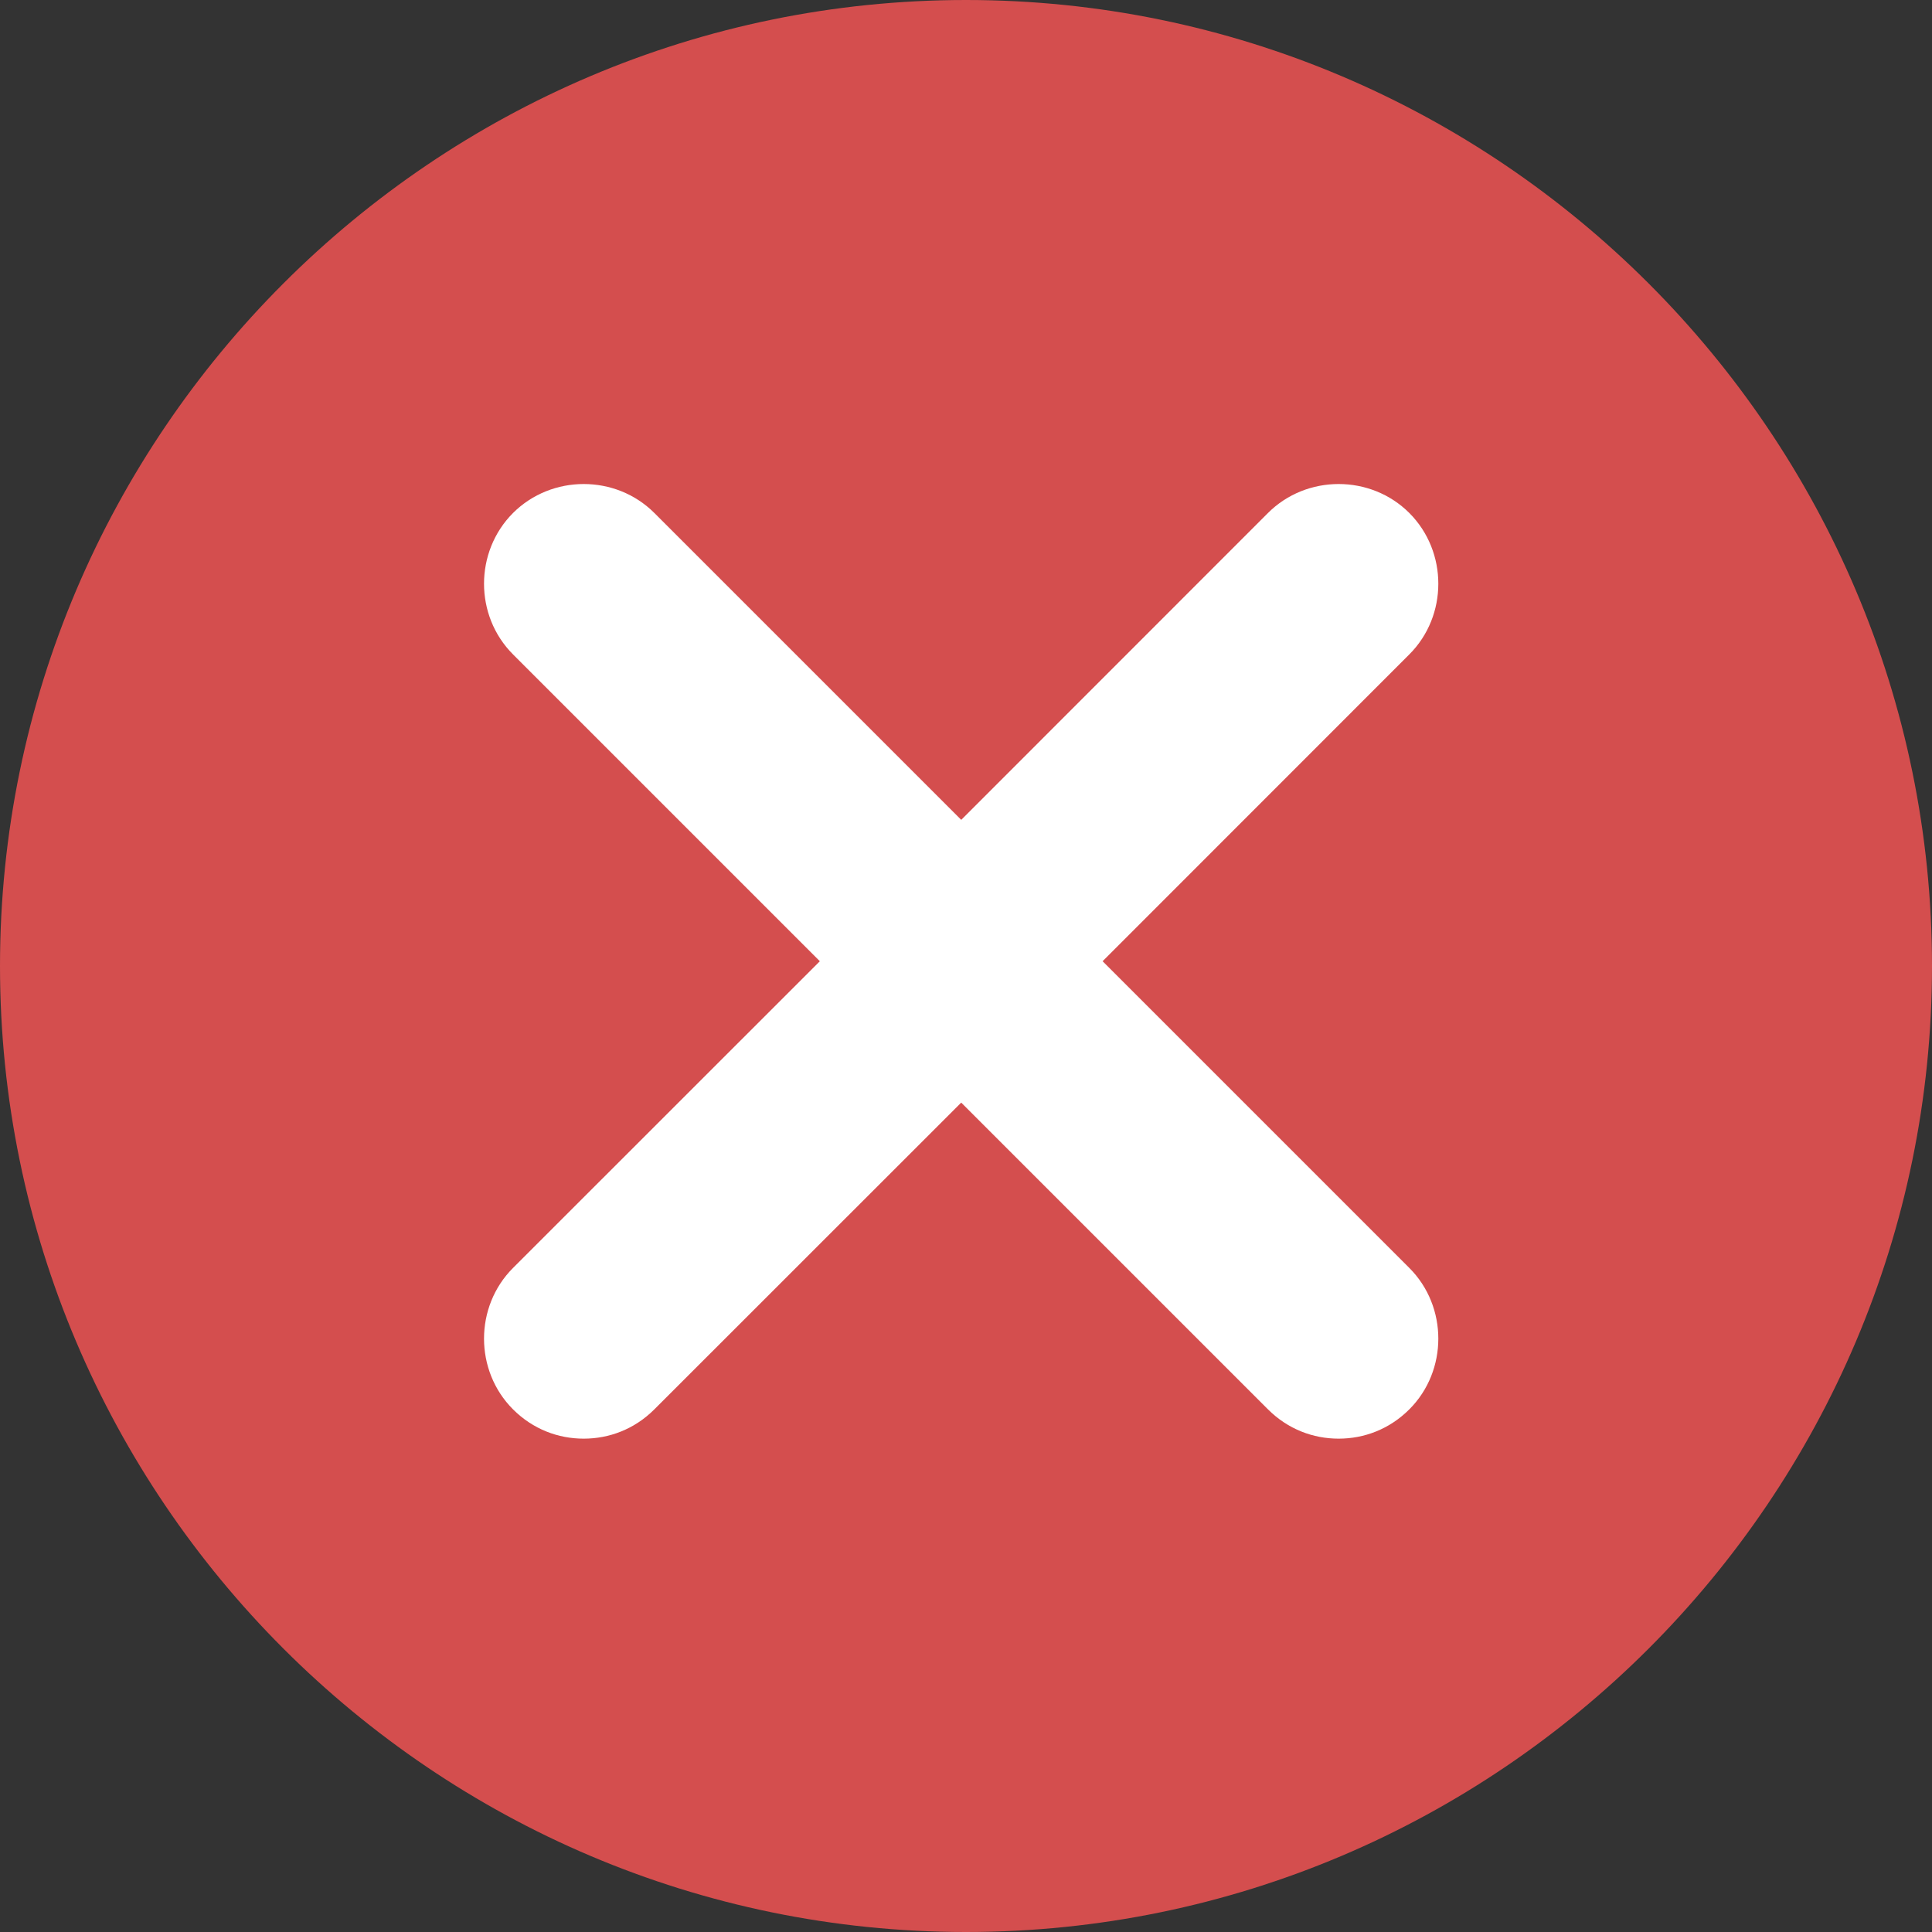
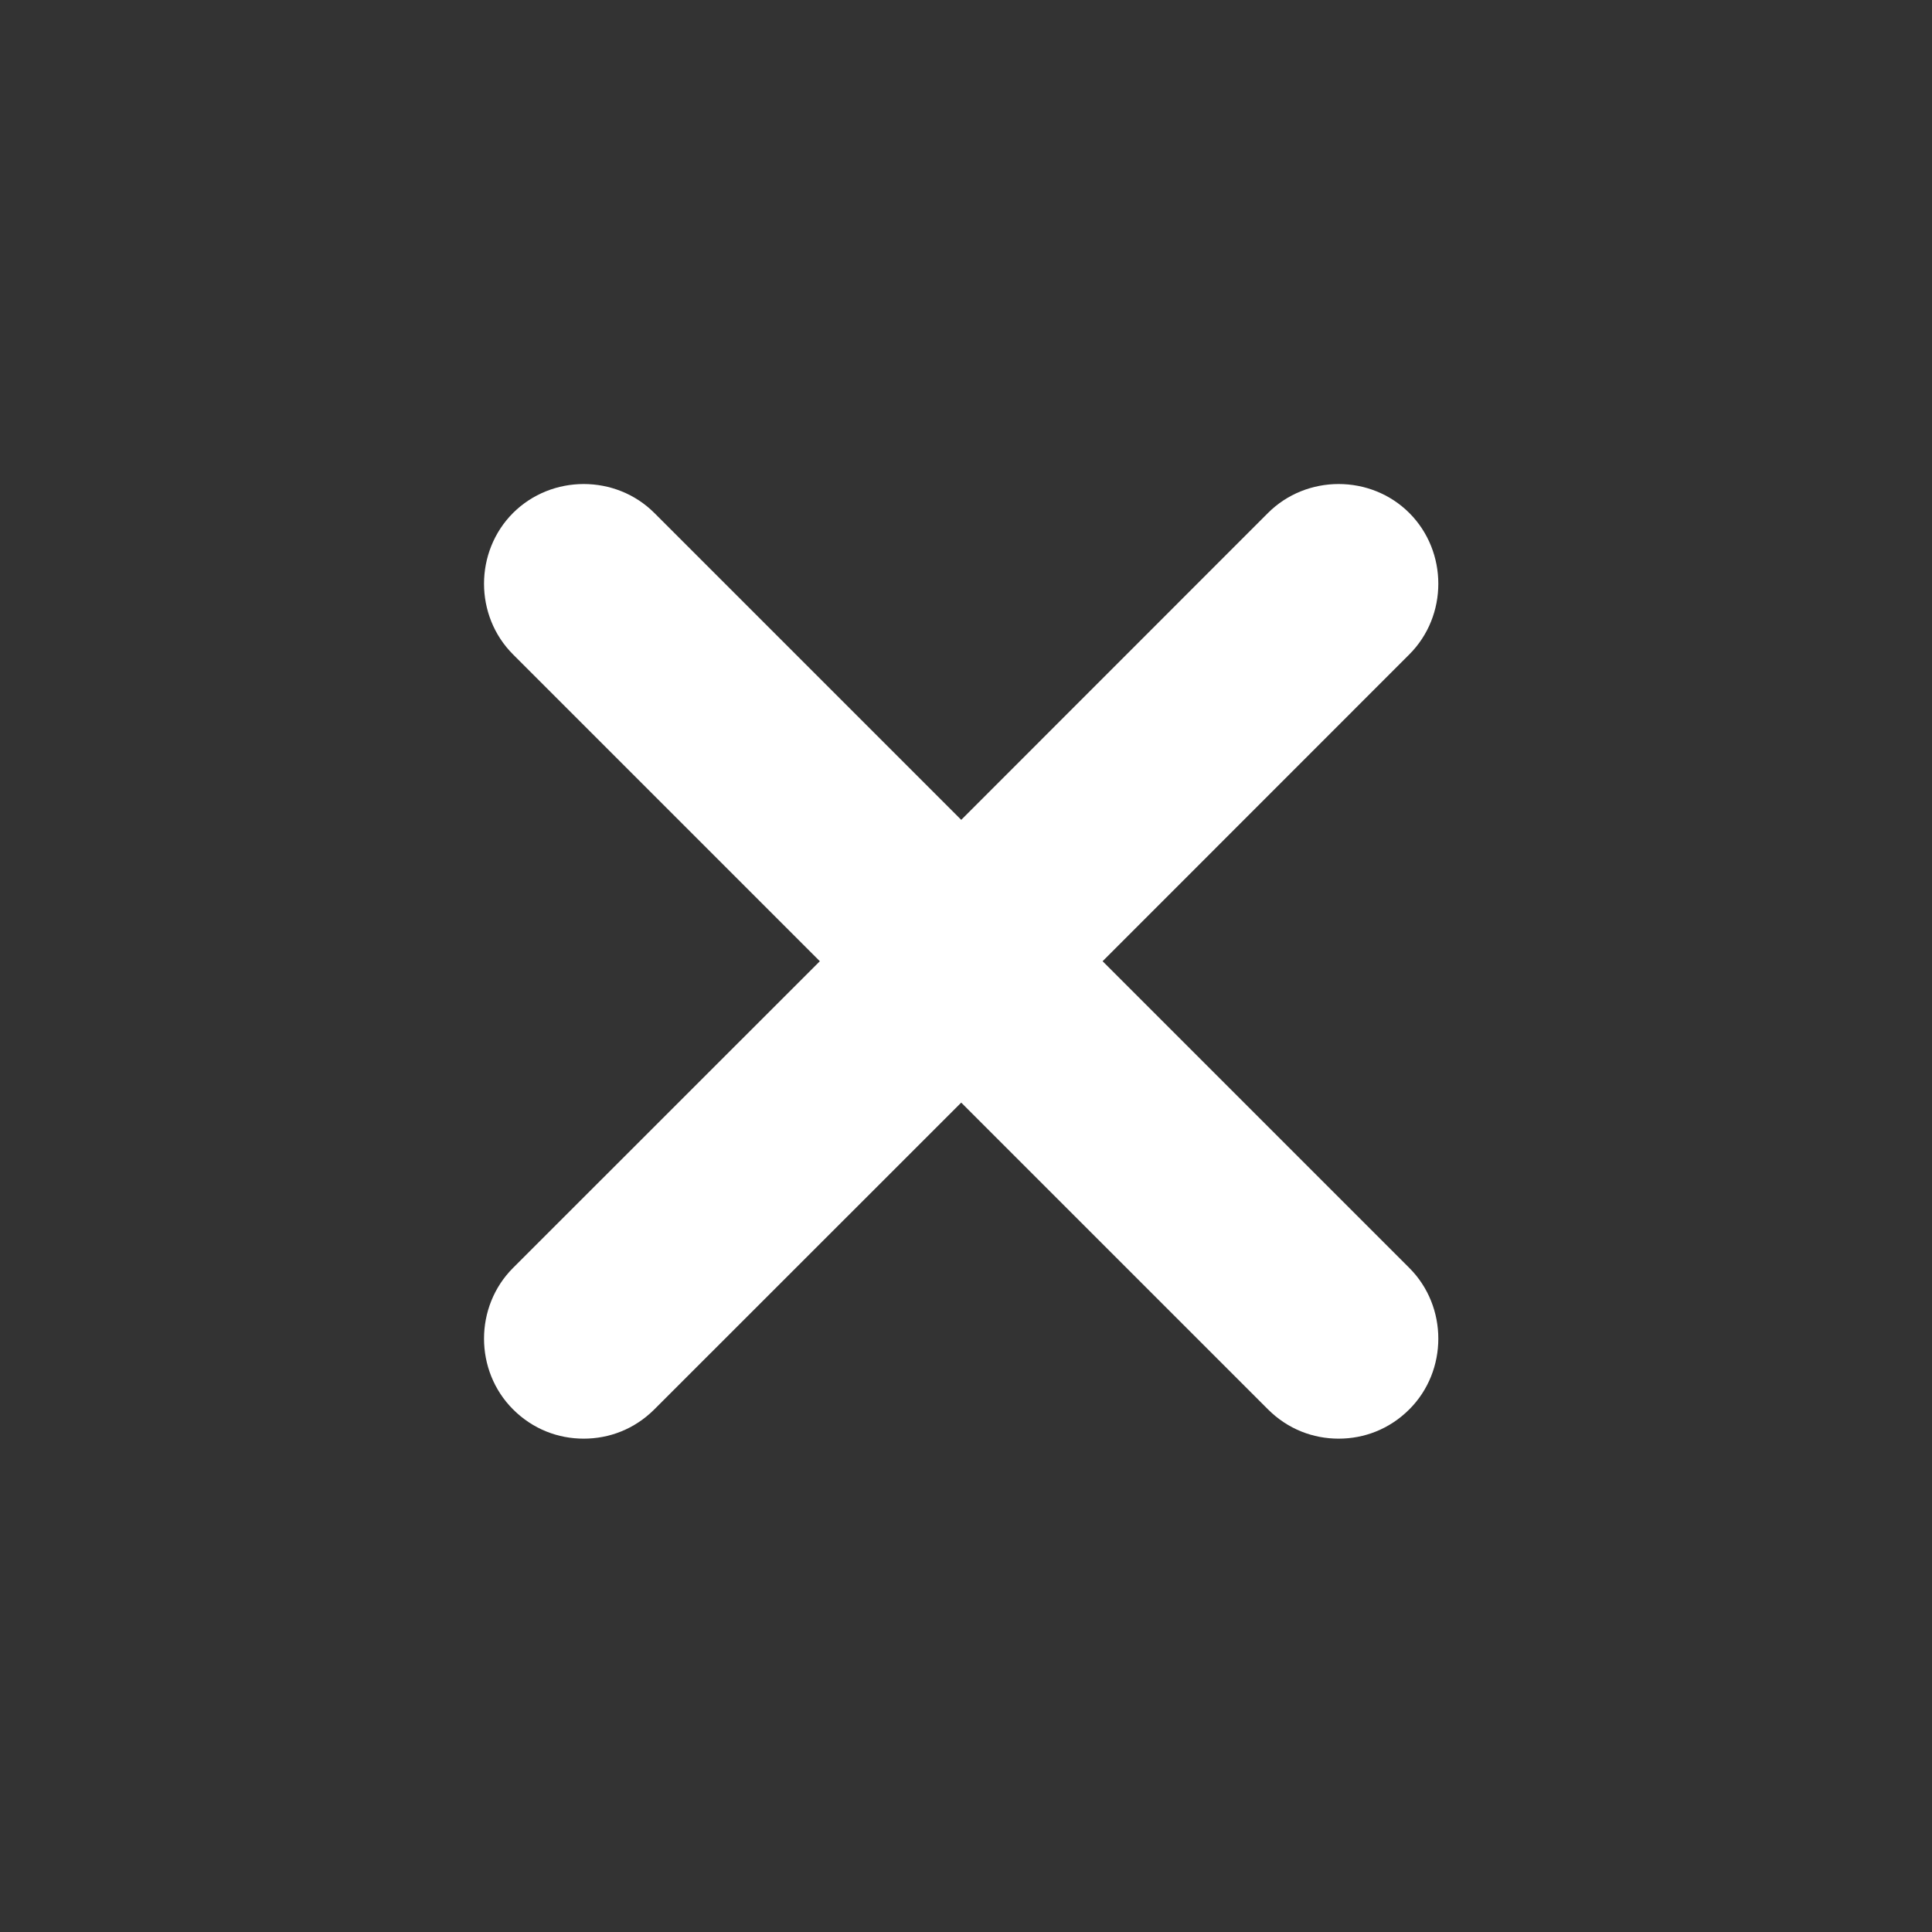
<svg xmlns="http://www.w3.org/2000/svg" width="17px" height="17px" viewBox="0 0 17 17" version="1.1">
  <rect x="0" y="0" width="17" height="17" fill="#333333" stroke="none" />
  <g id="Page-1" stroke="none" stroke-width="1" fill="none" fill-rule="evenodd">
    <g id="close">
-       <path d="M8.5,1.0658141e-15 C3.817,1.0658141e-15 1.0658141e-15,3.817 1.0658141e-15,8.5 C1.0658141e-15,13.184 3.817,17 8.5,17 C13.184,17 17,13.184 17,8.5 C17,3.817 13.184,1.0658141e-15 8.5,1.0658141e-15 Z" id="Path" fill="#D44E4E" />
      <path d="M12.401,11.157 C12.741,11.497 12.741,12.061 12.401,12.401 C12.225,12.577 12.002,12.659 11.779,12.659 C11.556,12.659 11.333,12.577 11.157,12.401 L8.458,9.702 L5.758,12.401 C5.582,12.577 5.359,12.659 5.136,12.659 C4.913,12.659 4.69,12.577 4.514,12.401 C4.174,12.061 4.174,11.497 4.514,11.157 L7.214,8.458 L4.514,5.758 C4.174,5.418 4.174,4.855 4.514,4.514 C4.855,4.174 5.418,4.174 5.758,4.514 L8.458,7.214 L11.157,4.514 C11.497,4.174 12.061,4.174 12.401,4.514 C12.741,4.855 12.741,5.418 12.401,5.758 L9.702,8.458 L12.401,11.157 Z" id="Path" fill="#FFFFFF" />
    </g>
  </g>
</svg>